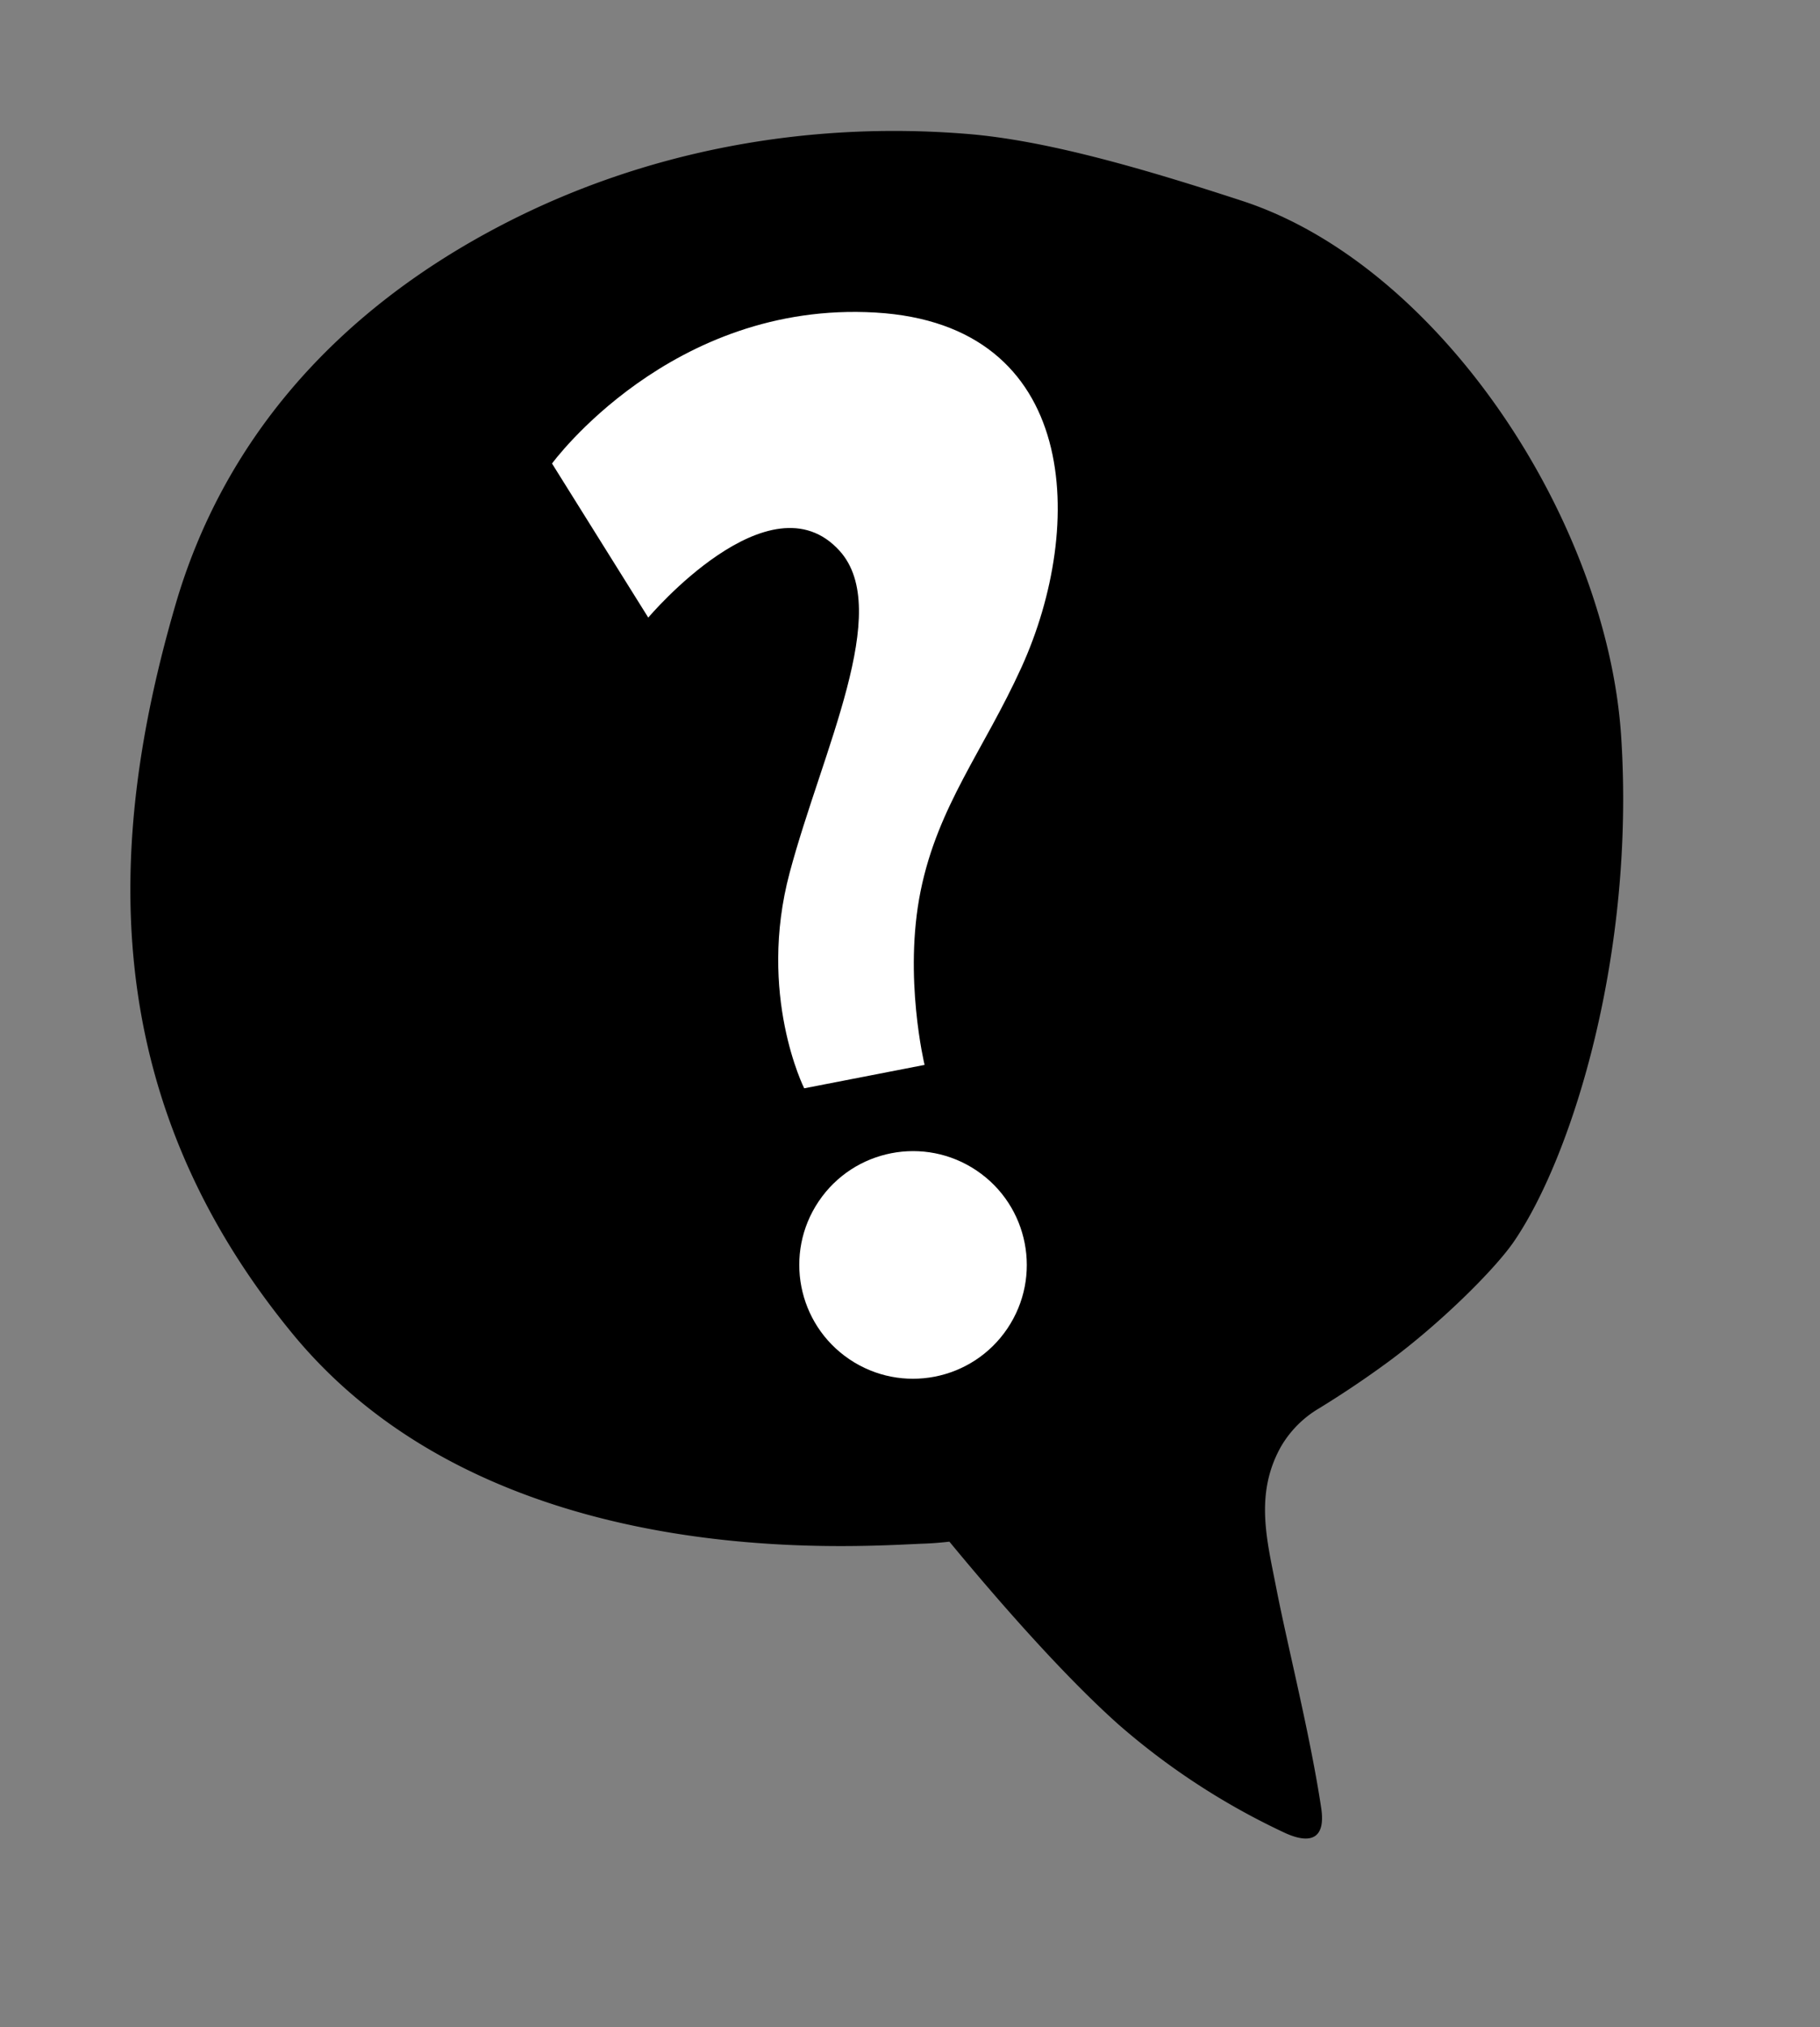
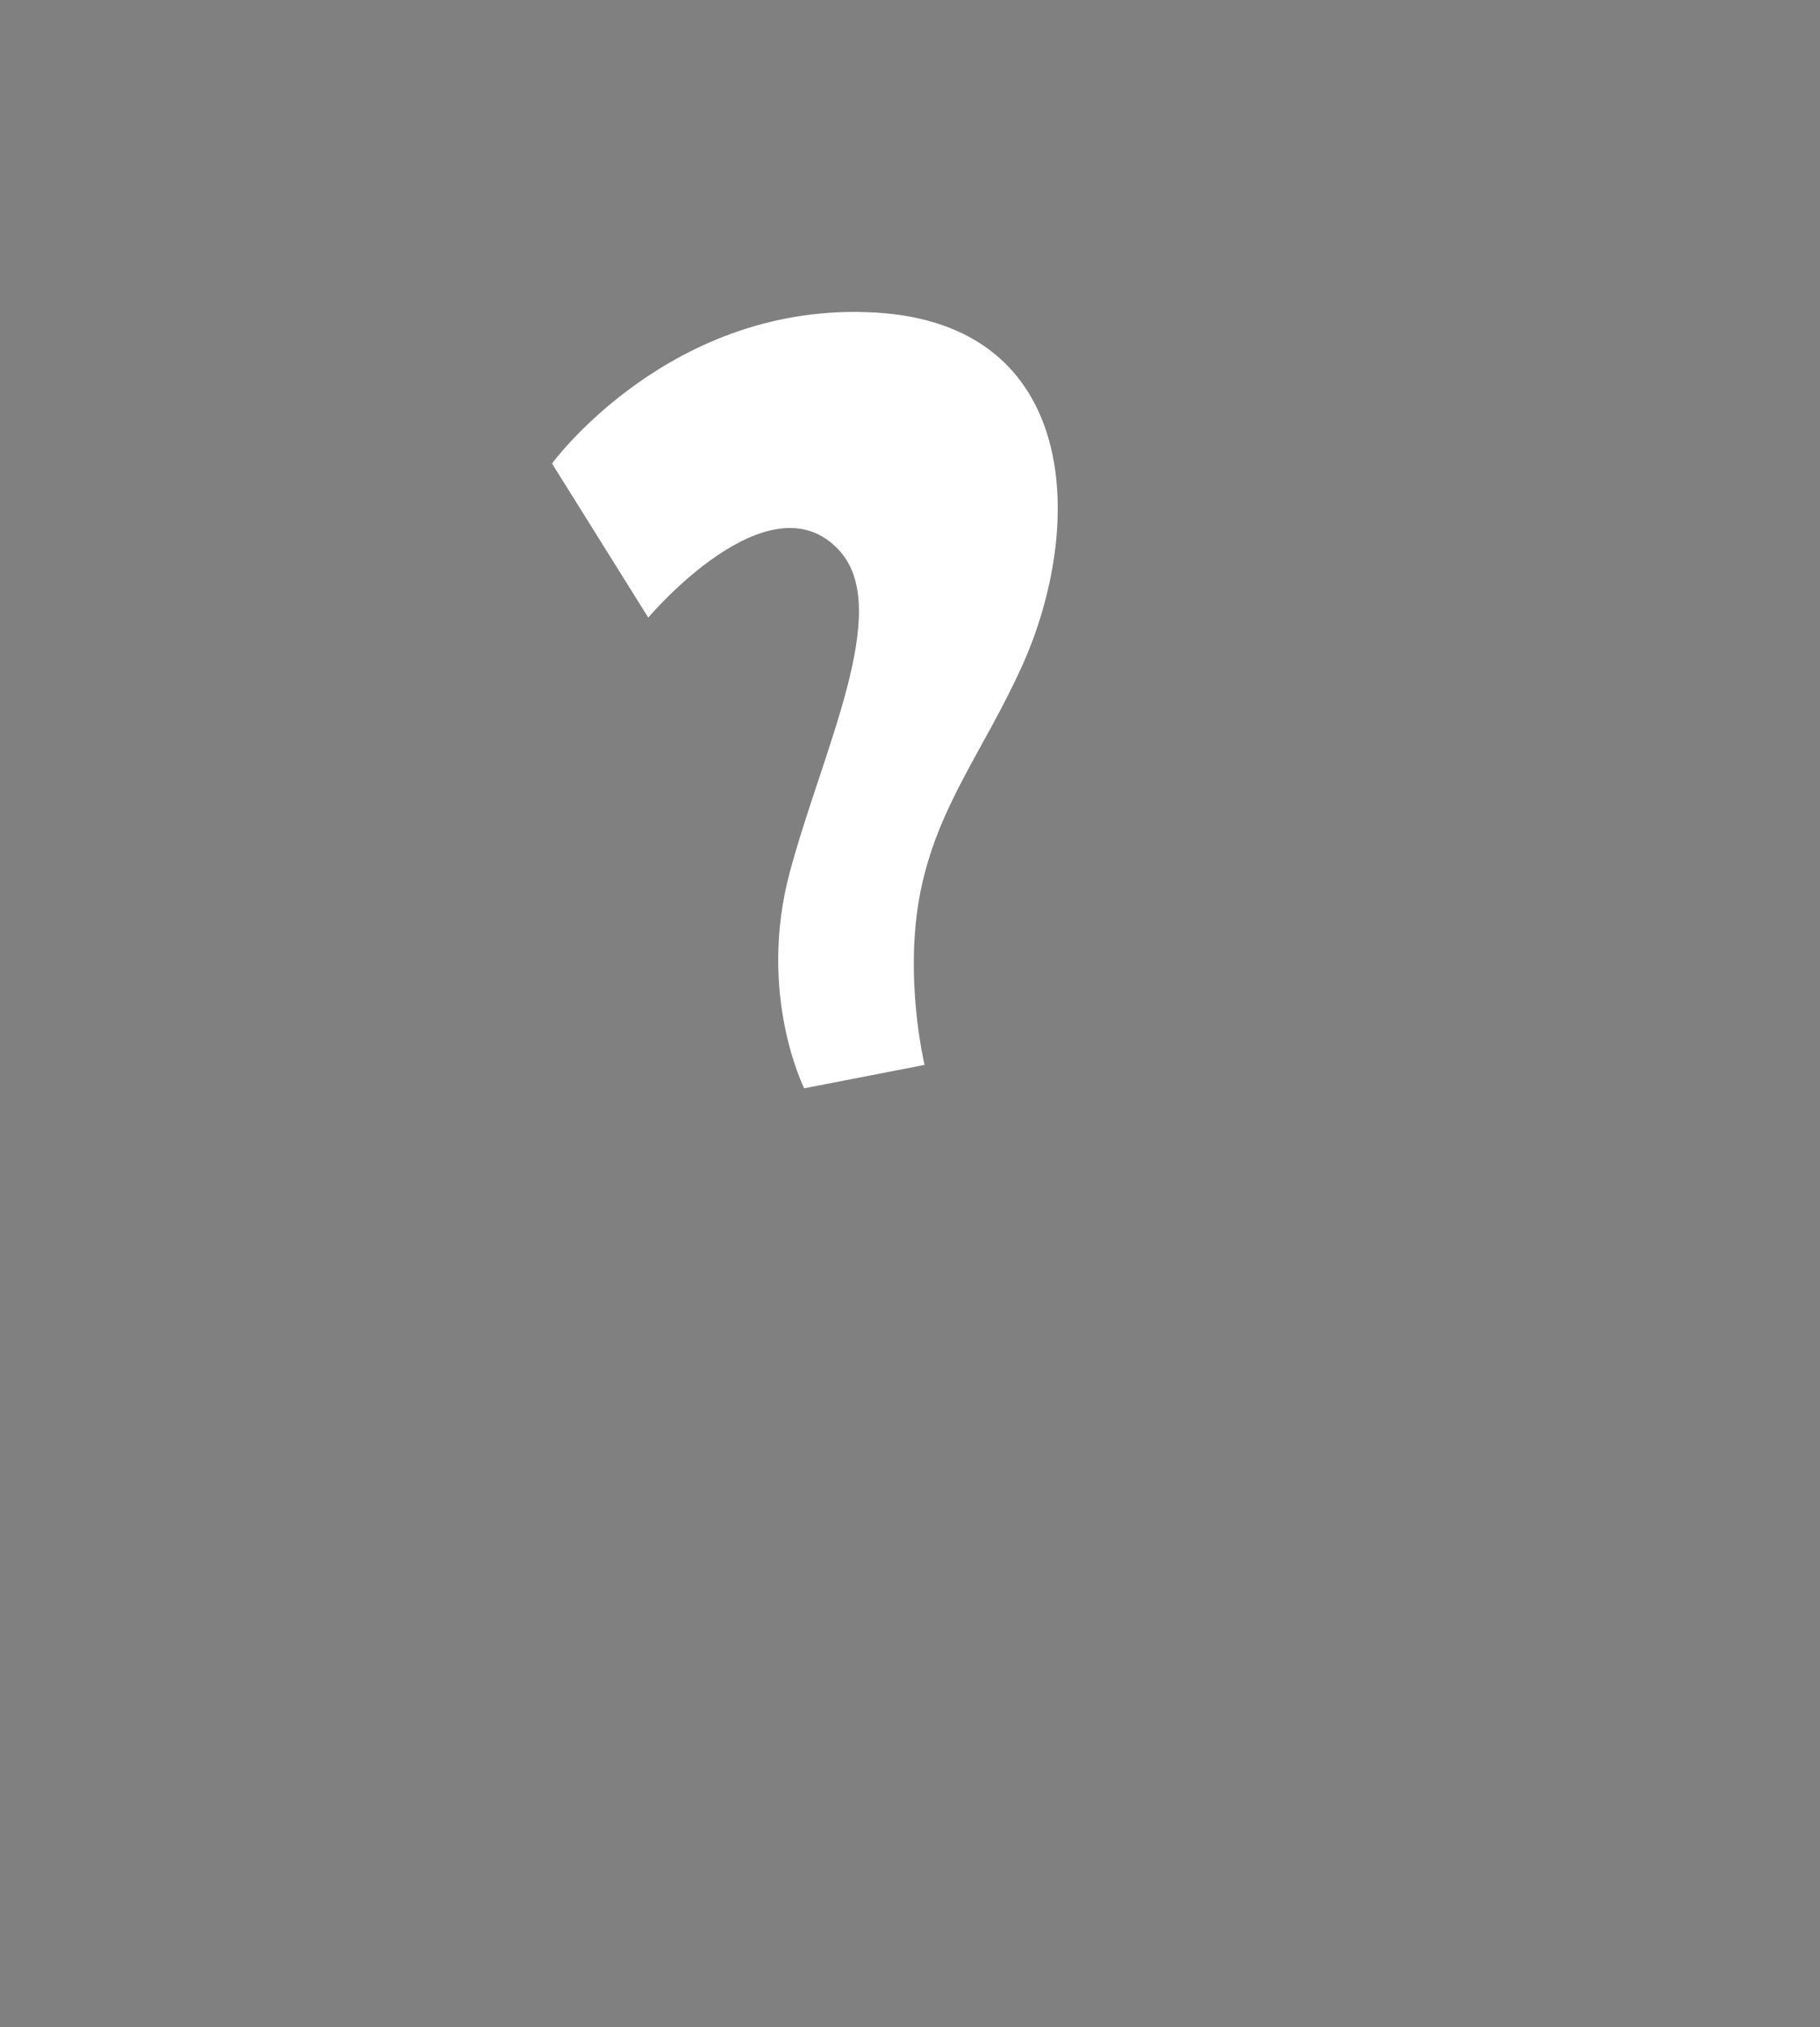
<svg xmlns="http://www.w3.org/2000/svg" width="567.737" height="632.058" viewBox="0 0 567.737 632.058">
  <rect x="0" y="0" width="567.737" height="632.058" fill="#808080" stroke="none" />
  <g transform="translate(-4844.293 701.568) rotate(-11)">
-     <path d="M5257.595,371.087c-29.171-16.237-56.726-30.286-80.215-36.866-48.222-13.508-99.39-14.078-147.444.014-57.884,16.975-99.217,50.772-122.966,96.845-35.183,68.254-53.477,145.26-7.663,230.048,46.73,86.485,161.236,98.862,180.871,101.969,2.5.4,5.188.695,7.978.924,10.107,18.587,26.235,46.776,40.982,66.118a221.03,221.03,0,0,0,44.583,43.094c7.5,5.281,12.049,3.607,12.438-5.552.985-23.234-.67-51.641-.67-70.14,0-15.142-1.076-29.911,9.8-42.824a33.3,33.3,0,0,1,13.958-9.488q12.168-4.545,23.957-10.118c18.108-8.566,38.176-21.954,45.688-29.373,23.084-22.79,54.315-81.1,62.865-148.158S5314.237,402.614,5257.595,371.087Z" transform="translate(0 0)" />
    <g transform="translate(5030.615 379.916)">
      <path d="M4989.356,395.805s46.1-42.784,108.042-26.951,51.691,77.827,23.554,117.318c-16.441,23.076-33.8,37.348-44.167,62.43-10.405,25.171-9.127,53.438-9.127,53.438h-38.251s-8.849-31.482,8.383-66.876,47.234-74.178,34.461-95.466c-16.765-27.941-62.591,8.991-62.591,8.991Z" transform="translate(-4989.356 -365.339)" fill="#fff" />
-       <circle cx="35.485" cy="35.485" r="35.485" transform="translate(12.685 297.239) rotate(-45)" fill="#fff" />
    </g>
  </g>
</svg>